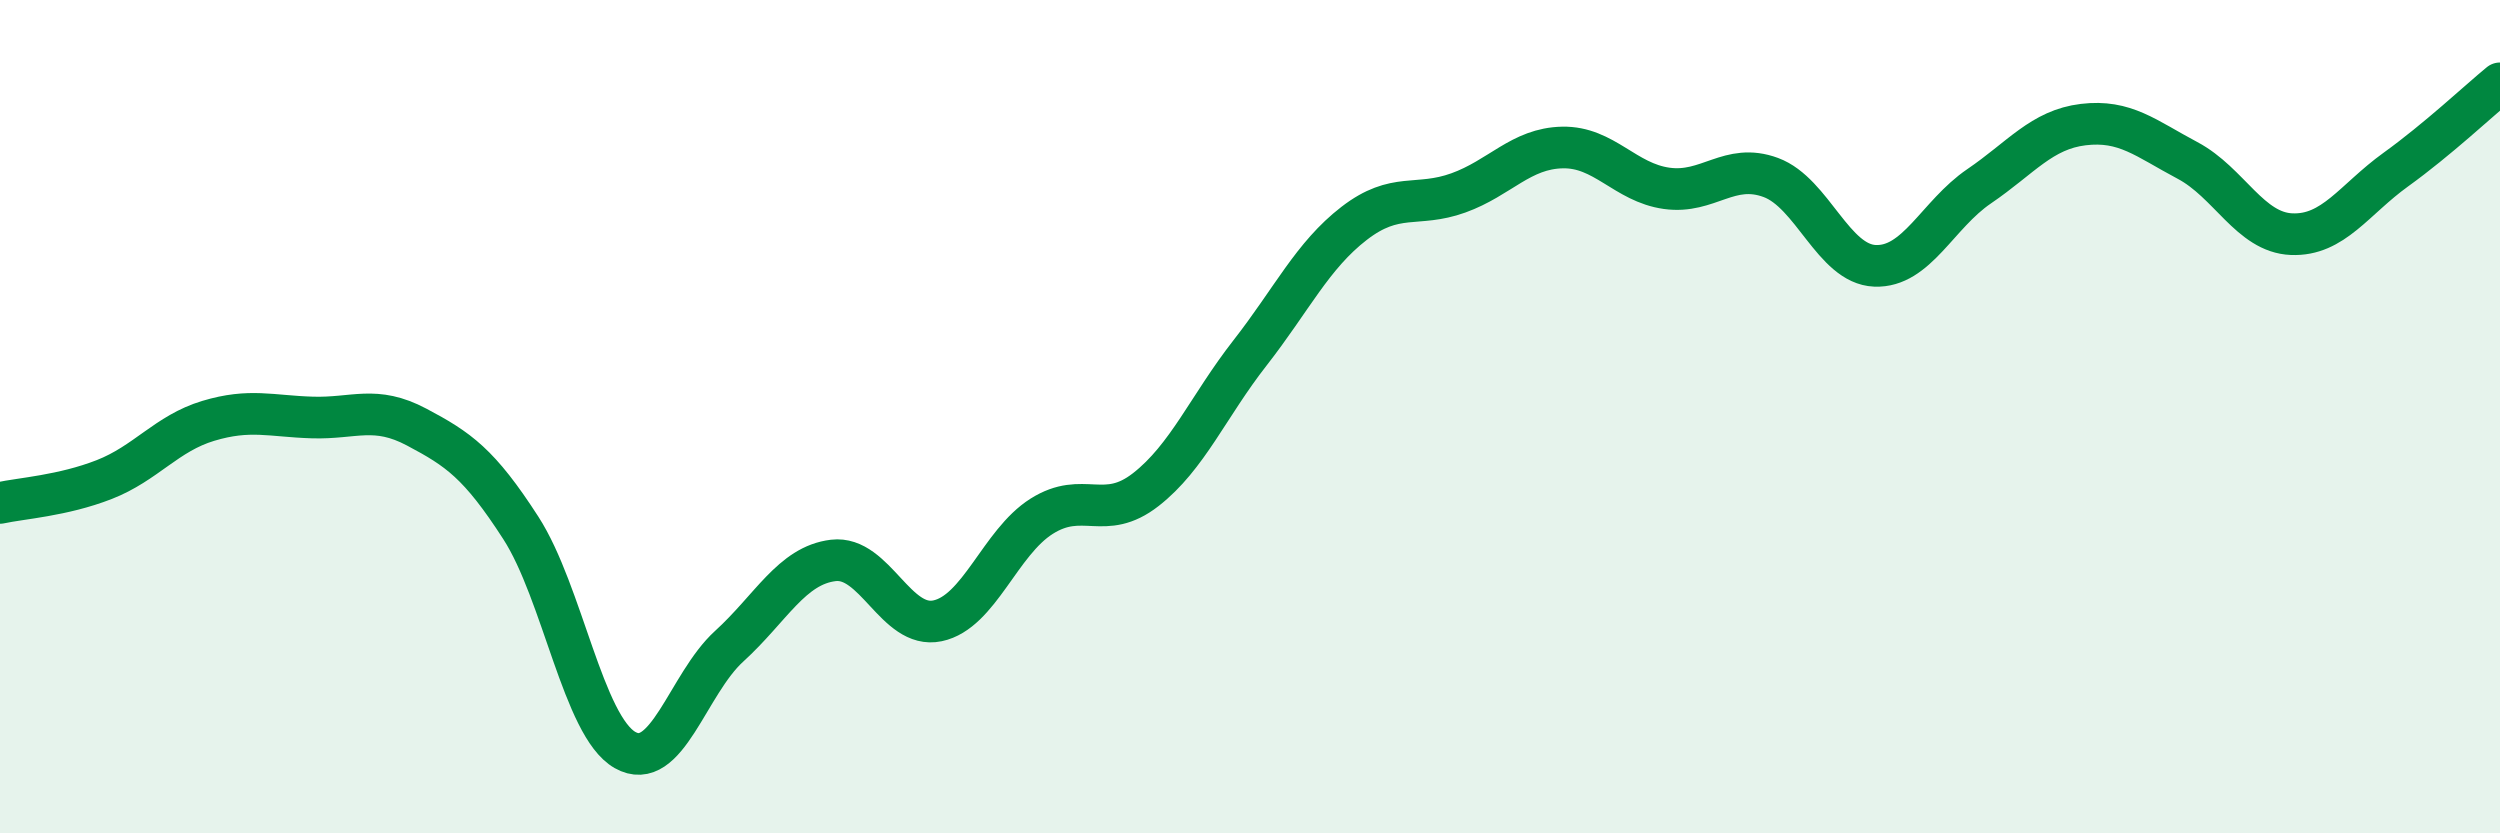
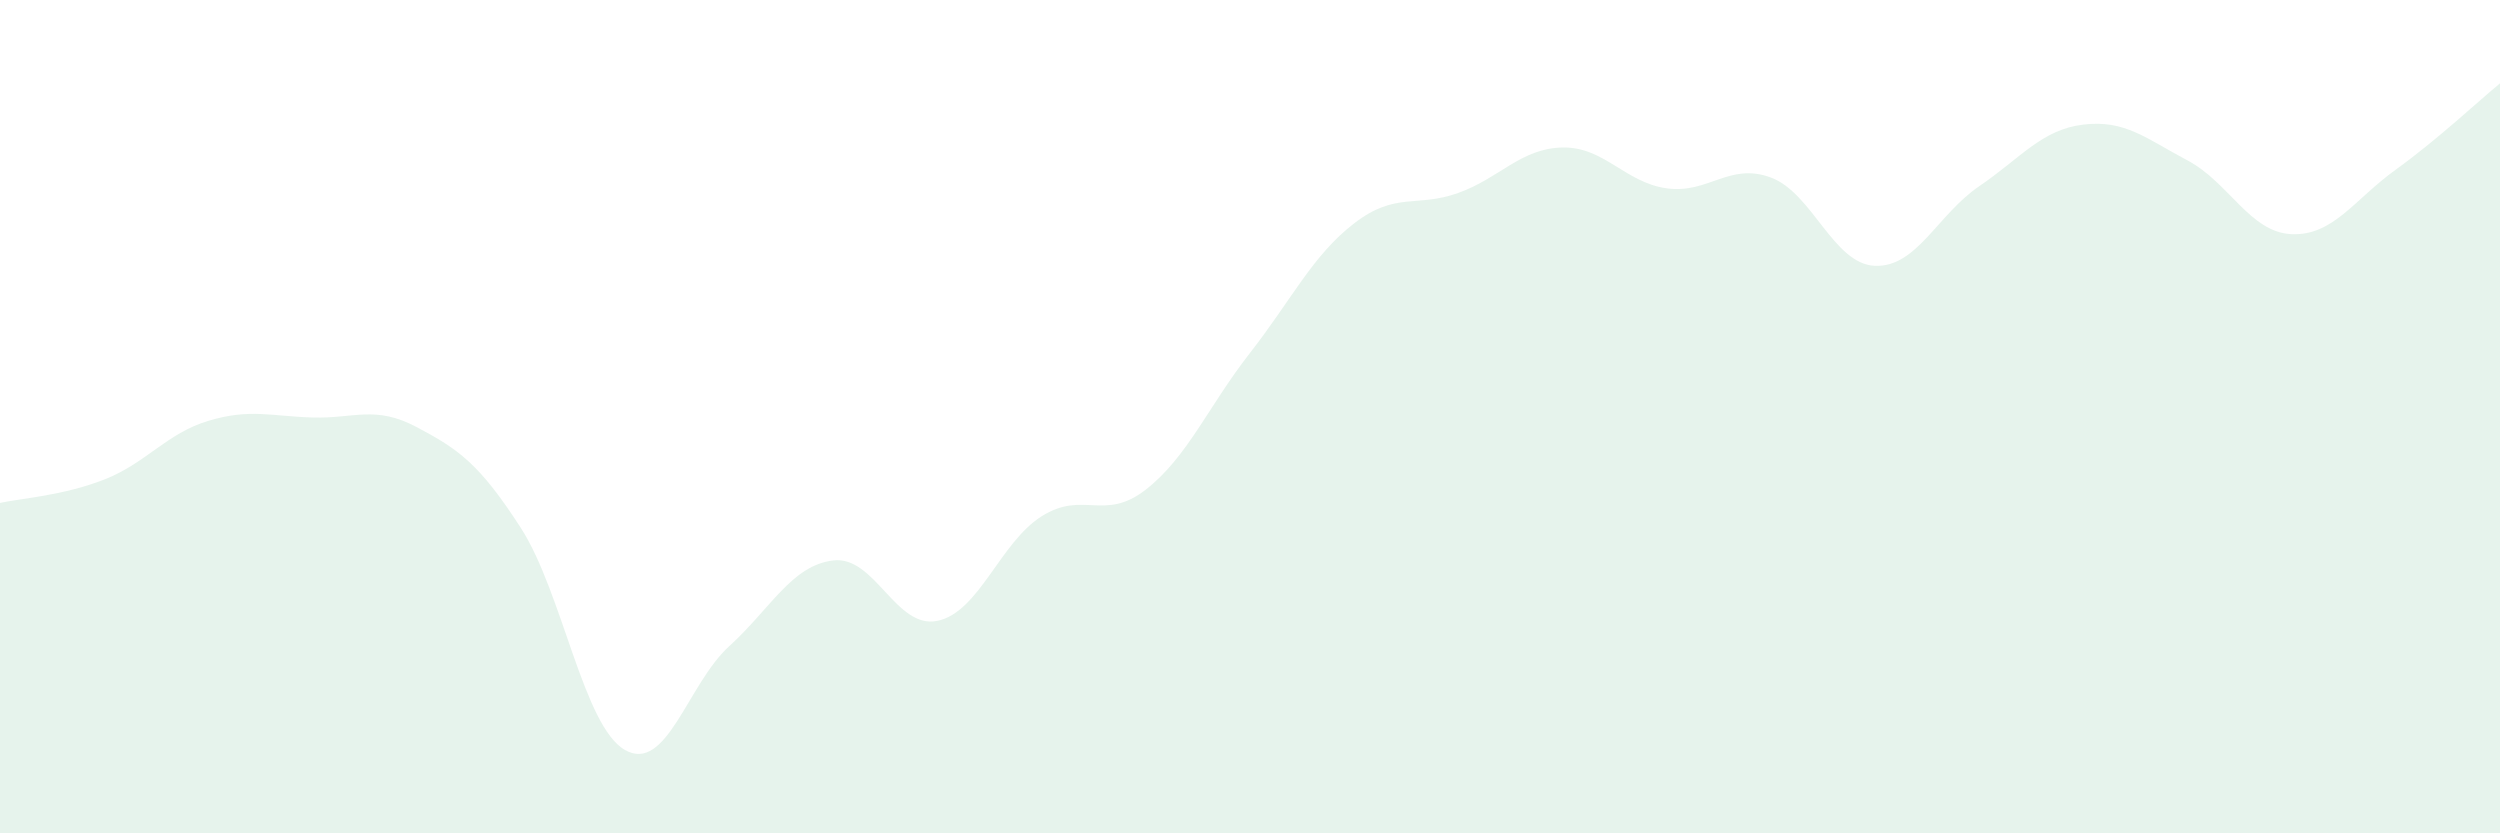
<svg xmlns="http://www.w3.org/2000/svg" width="60" height="20" viewBox="0 0 60 20">
  <path d="M 0,12.07 C 0.5,11.96 1.5,11.9 2.5,11.51 C 3.5,11.12 4,10.4 5,10.1 C 6,9.8 6.5,9.99 7.5,10.02 C 8.5,10.05 9,9.72 10,10.25 C 11,10.78 11.5,11.12 12.5,12.67 C 13.5,14.22 14,17.43 15,18 C 16,18.57 16.5,16.42 17.5,15.51 C 18.5,14.6 19,13.57 20,13.45 C 21,13.33 21.5,15.11 22.5,14.9 C 23.5,14.69 24,13.02 25,12.39 C 26,11.76 26.5,12.53 27.5,11.75 C 28.5,10.97 29,9.75 30,8.47 C 31,7.19 31.5,6.13 32.5,5.36 C 33.5,4.59 34,4.99 35,4.63 C 36,4.27 36.5,3.56 37.5,3.54 C 38.5,3.52 39,4.38 40,4.52 C 41,4.66 41.5,3.89 42.5,4.26 C 43.5,4.63 44,6.34 45,6.38 C 46,6.42 46.5,5.15 47.5,4.47 C 48.5,3.79 49,3.11 50,2.99 C 51,2.87 51.5,3.32 52.5,3.85 C 53.5,4.38 54,5.58 55,5.62 C 56,5.66 56.5,4.79 57.5,4.07 C 58.5,3.35 59.5,2.41 60,2L60 20L0 20Z" fill="#008740" opacity="0.1" stroke-linecap="round" stroke-linejoin="round" />
-   <path d="M 0,12.07 C 0.5,11.96 1.5,11.9 2.5,11.51 C 3.5,11.12 4,10.4 5,10.1 C 6,9.8 6.5,9.99 7.5,10.02 C 8.5,10.05 9,9.72 10,10.25 C 11,10.78 11.5,11.12 12.5,12.67 C 13.5,14.22 14,17.43 15,18 C 16,18.57 16.5,16.42 17.5,15.51 C 18.5,14.6 19,13.57 20,13.45 C 21,13.33 21.5,15.11 22.5,14.9 C 23.5,14.69 24,13.02 25,12.39 C 26,11.76 26.5,12.53 27.5,11.75 C 28.5,10.97 29,9.75 30,8.47 C 31,7.19 31.5,6.13 32.5,5.36 C 33.5,4.59 34,4.99 35,4.63 C 36,4.27 36.5,3.56 37.5,3.54 C 38.5,3.52 39,4.38 40,4.52 C 41,4.66 41.5,3.89 42.5,4.26 C 43.5,4.63 44,6.34 45,6.38 C 46,6.42 46.5,5.15 47.5,4.47 C 48.5,3.79 49,3.11 50,2.99 C 51,2.87 51.5,3.32 52.5,3.85 C 53.5,4.38 54,5.58 55,5.62 C 56,5.66 56.5,4.79 57.5,4.07 C 58.5,3.35 59.5,2.41 60,2" stroke="#008740" stroke-width="1" fill="none" stroke-linecap="round" stroke-linejoin="round" />
</svg>